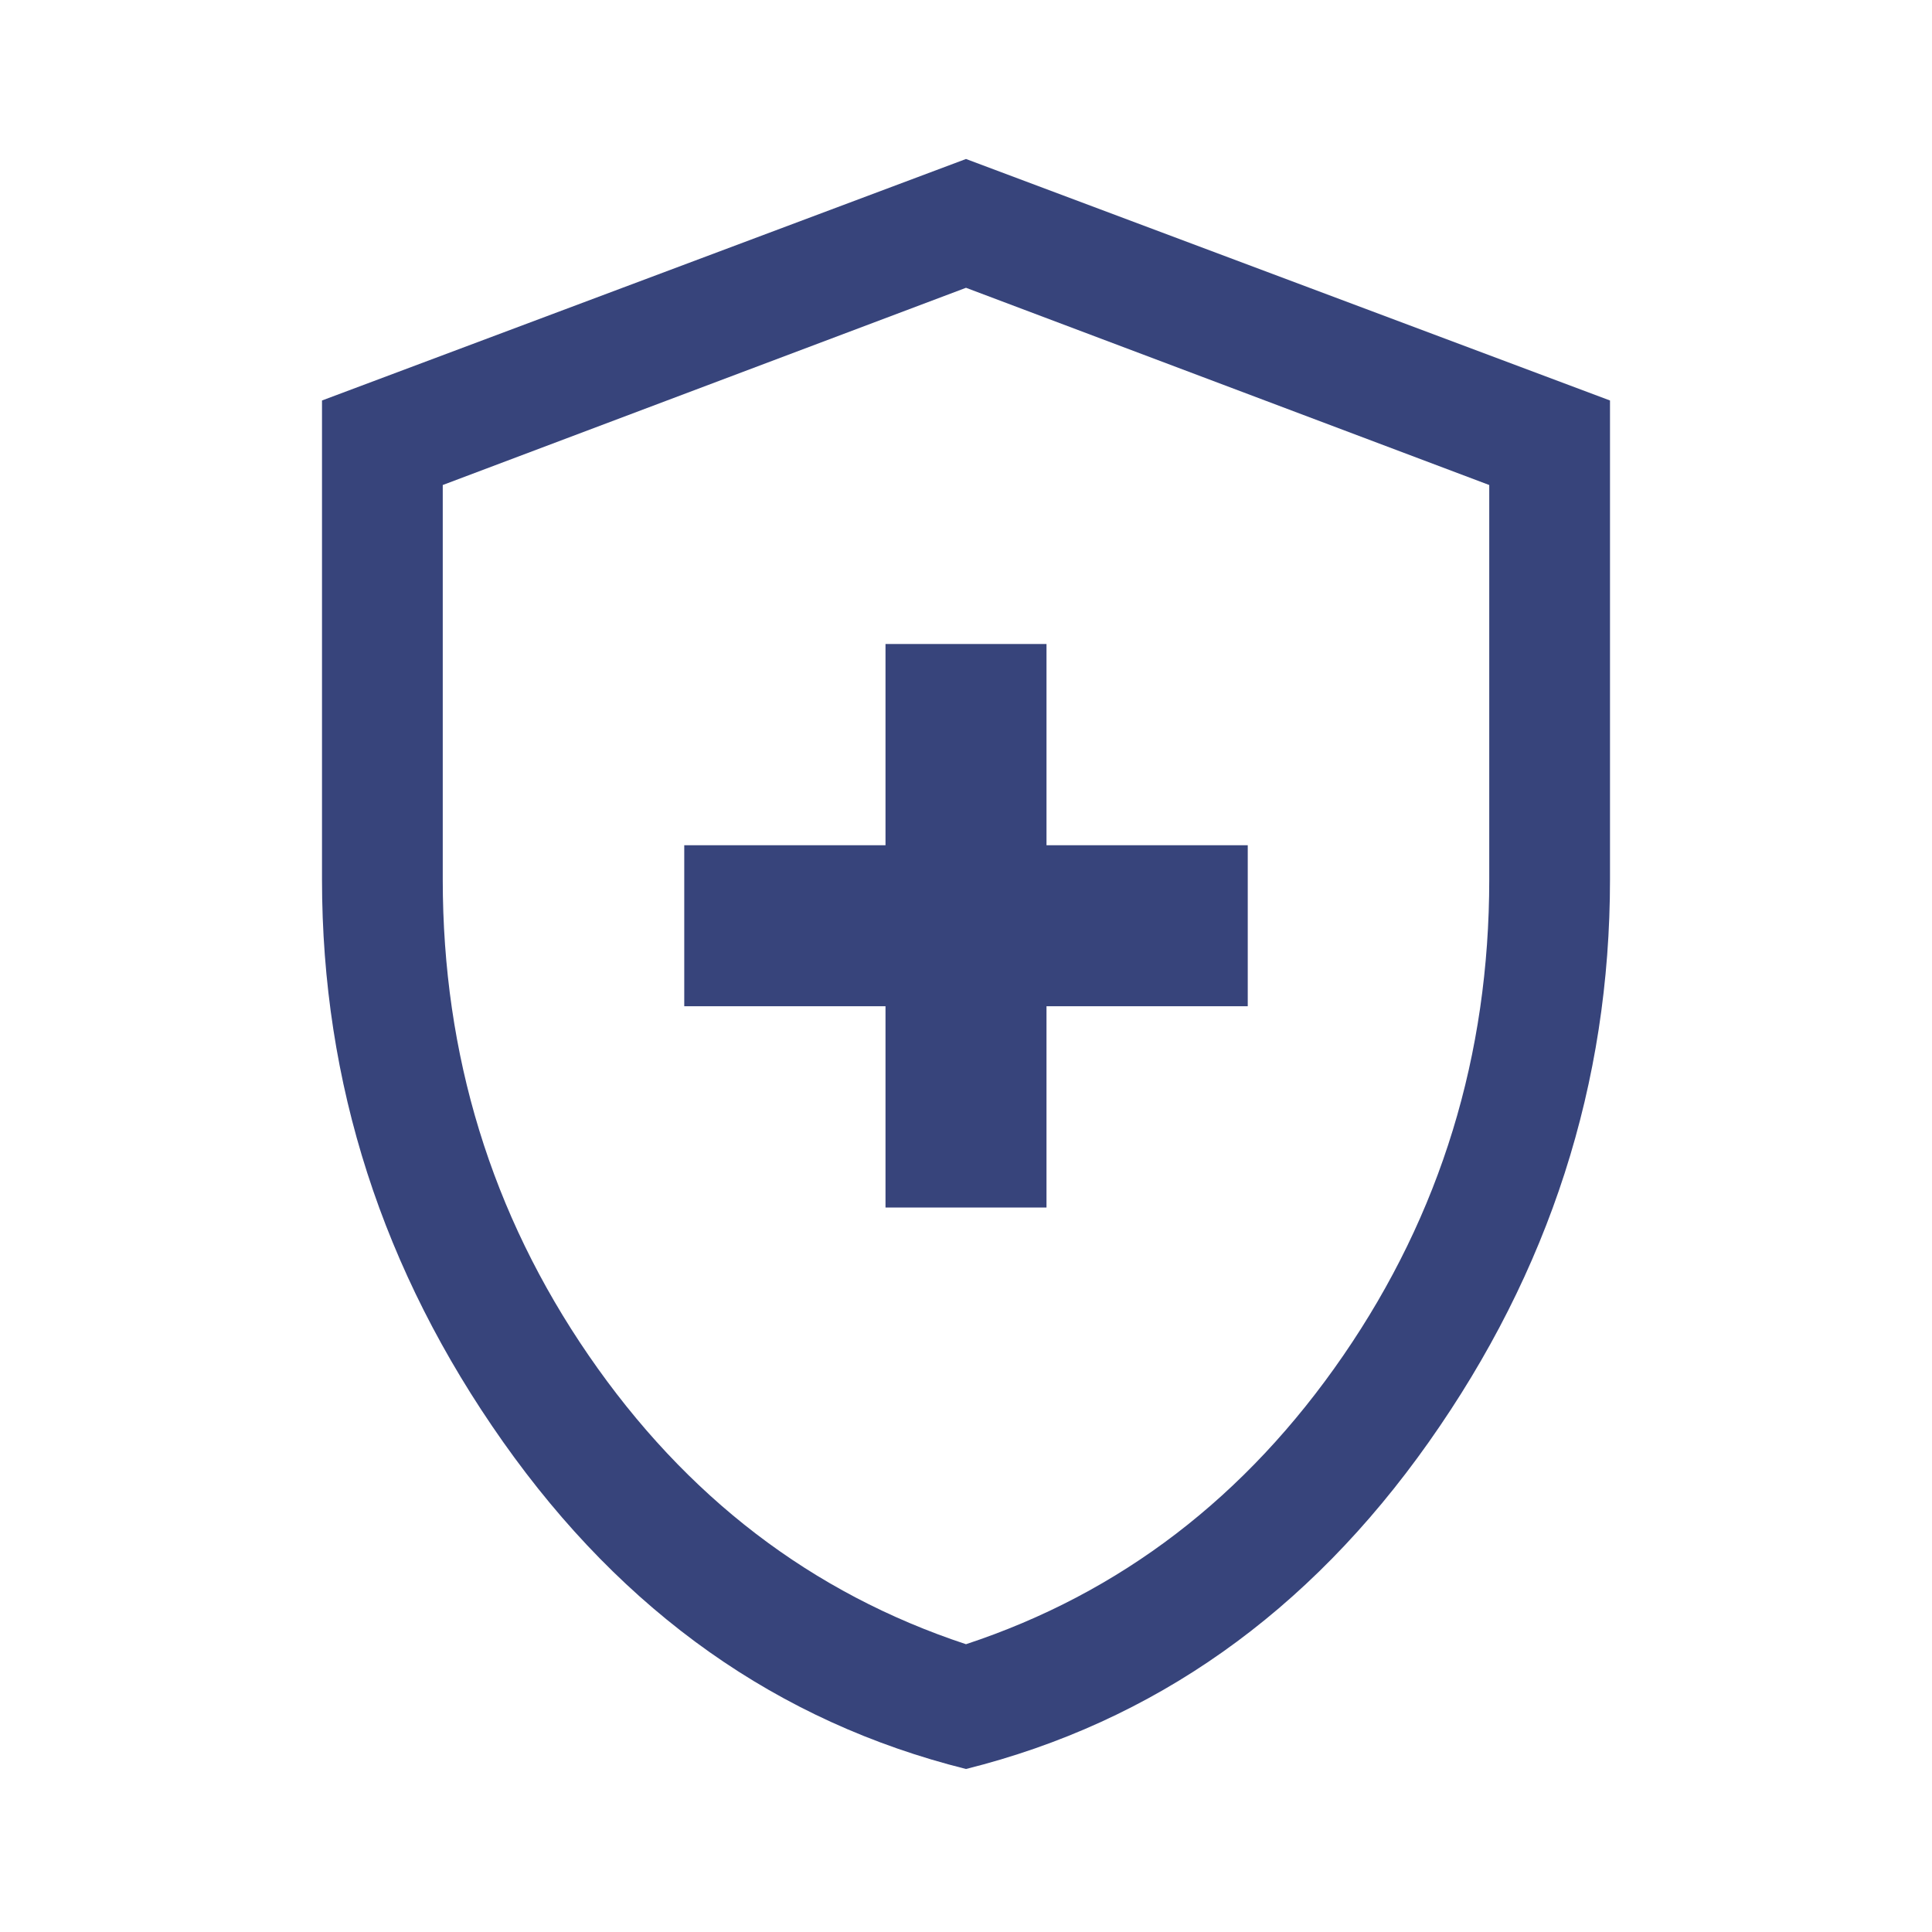
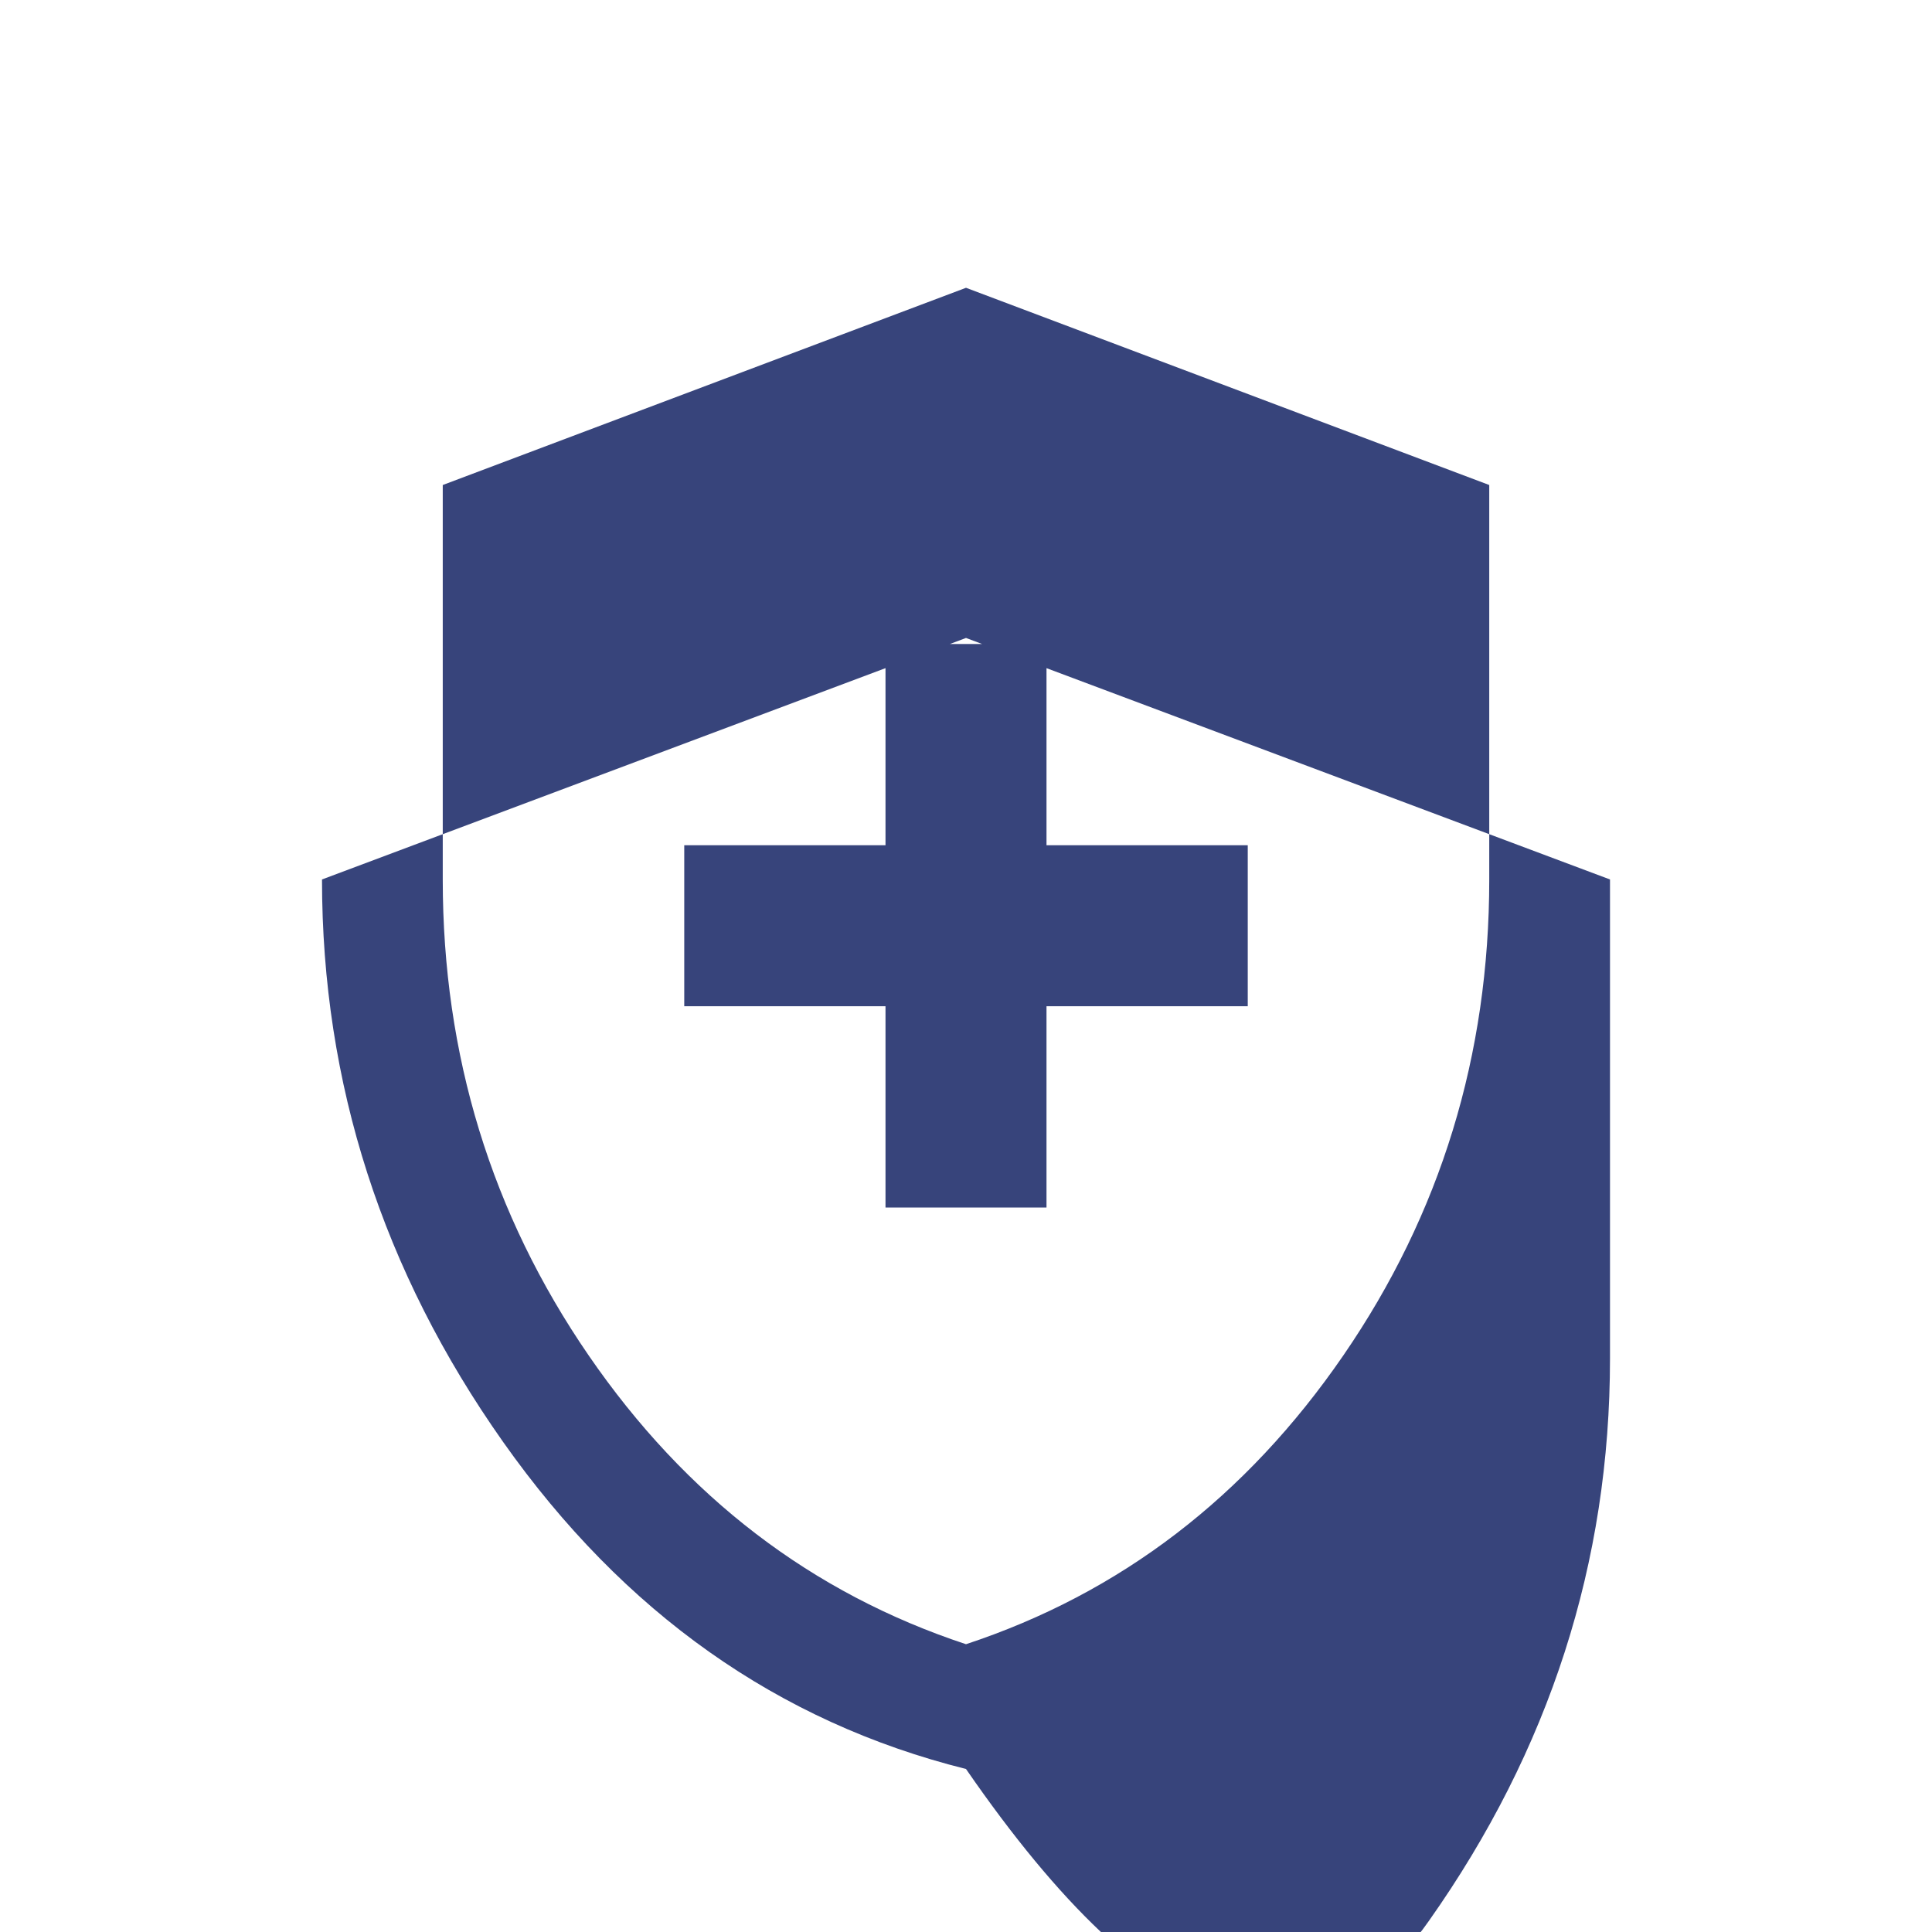
<svg xmlns="http://www.w3.org/2000/svg" viewBox="0 96 960 960" height="50" width="50" fill="#37447b">
-   <path d="M440 696h80V596h100v-80H520V416h-80v100H340v80h100v100Zm40 279q-140-35-230-162.5T160 533V295l320-120 320 120v238q0 152-90 279.5T480 975Zm0-62q115-38 187.5-143.5T740 533V337l-260-98-260 98v196q0 131 72.5 236.5T480 913Zm0-337Z" />
+   <path d="M440 696h80V596h100v-80H520V416h-80v100H340v80h100v100Zm40 279q-140-35-230-162.5T160 533l320-120 320 120v238q0 152-90 279.5T480 975Zm0-62q115-38 187.5-143.5T740 533V337l-260-98-260 98v196q0 131 72.5 236.5T480 913Zm0-337Z" />
</svg>